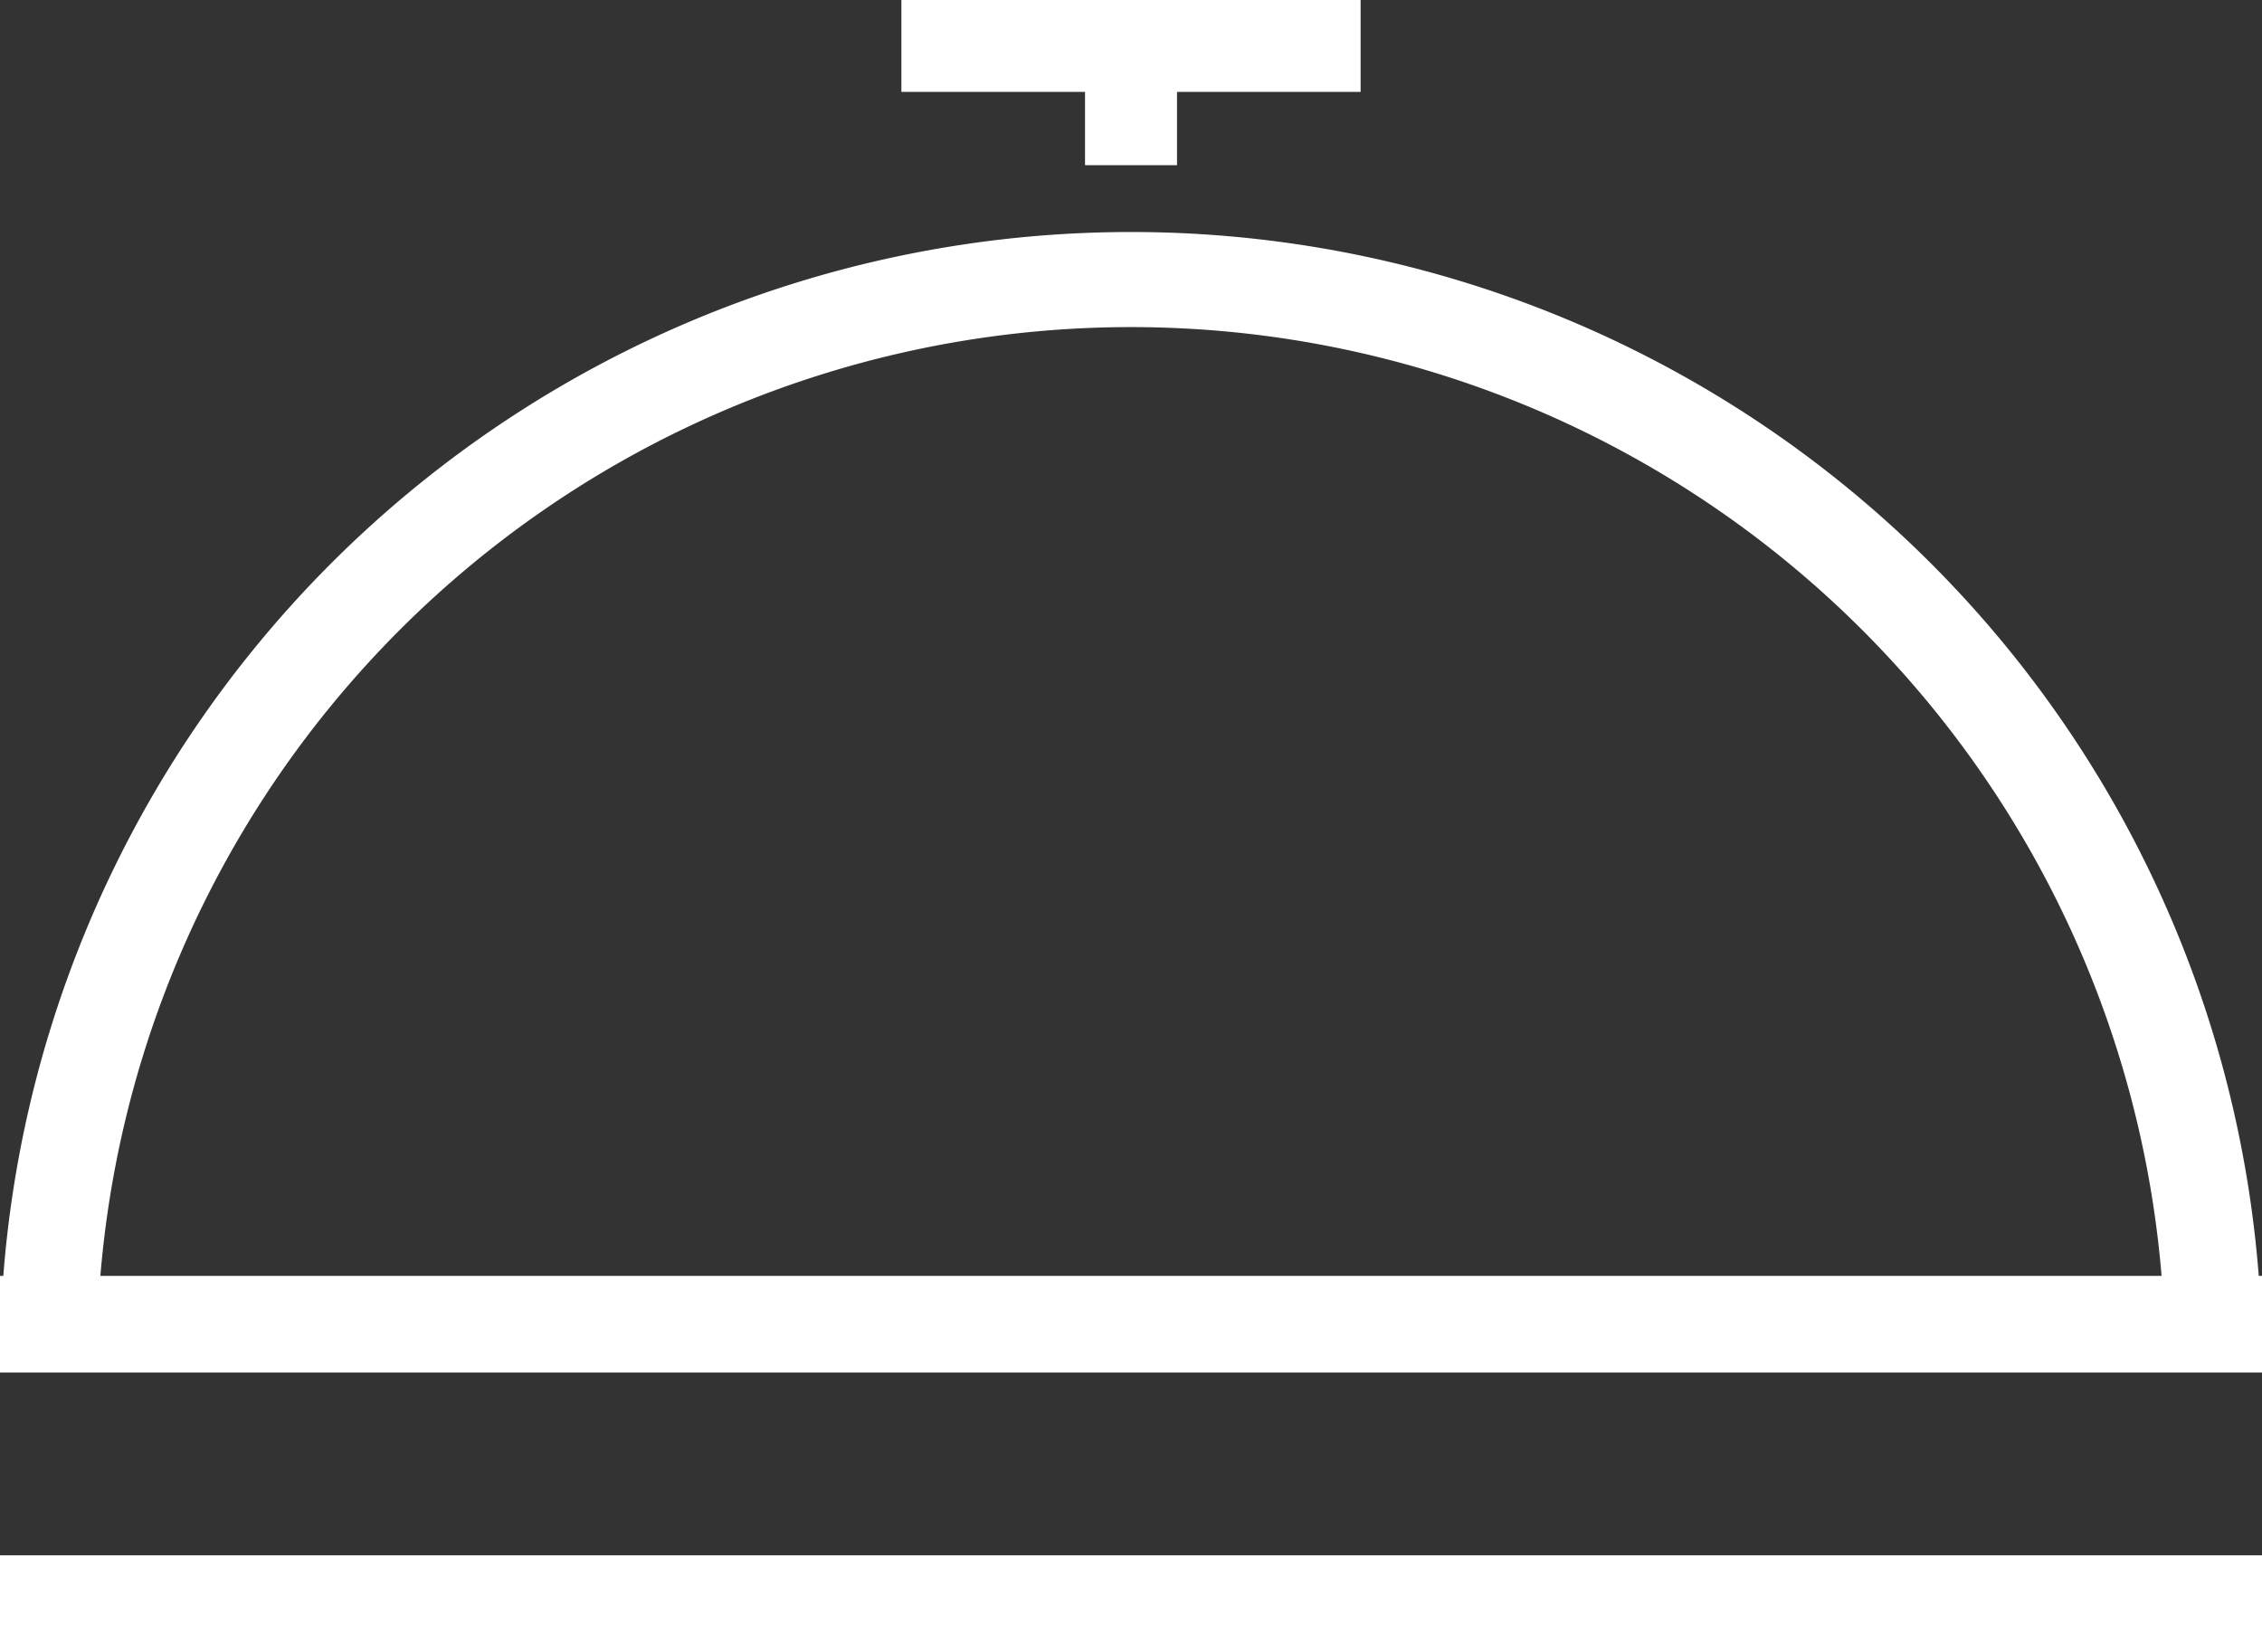
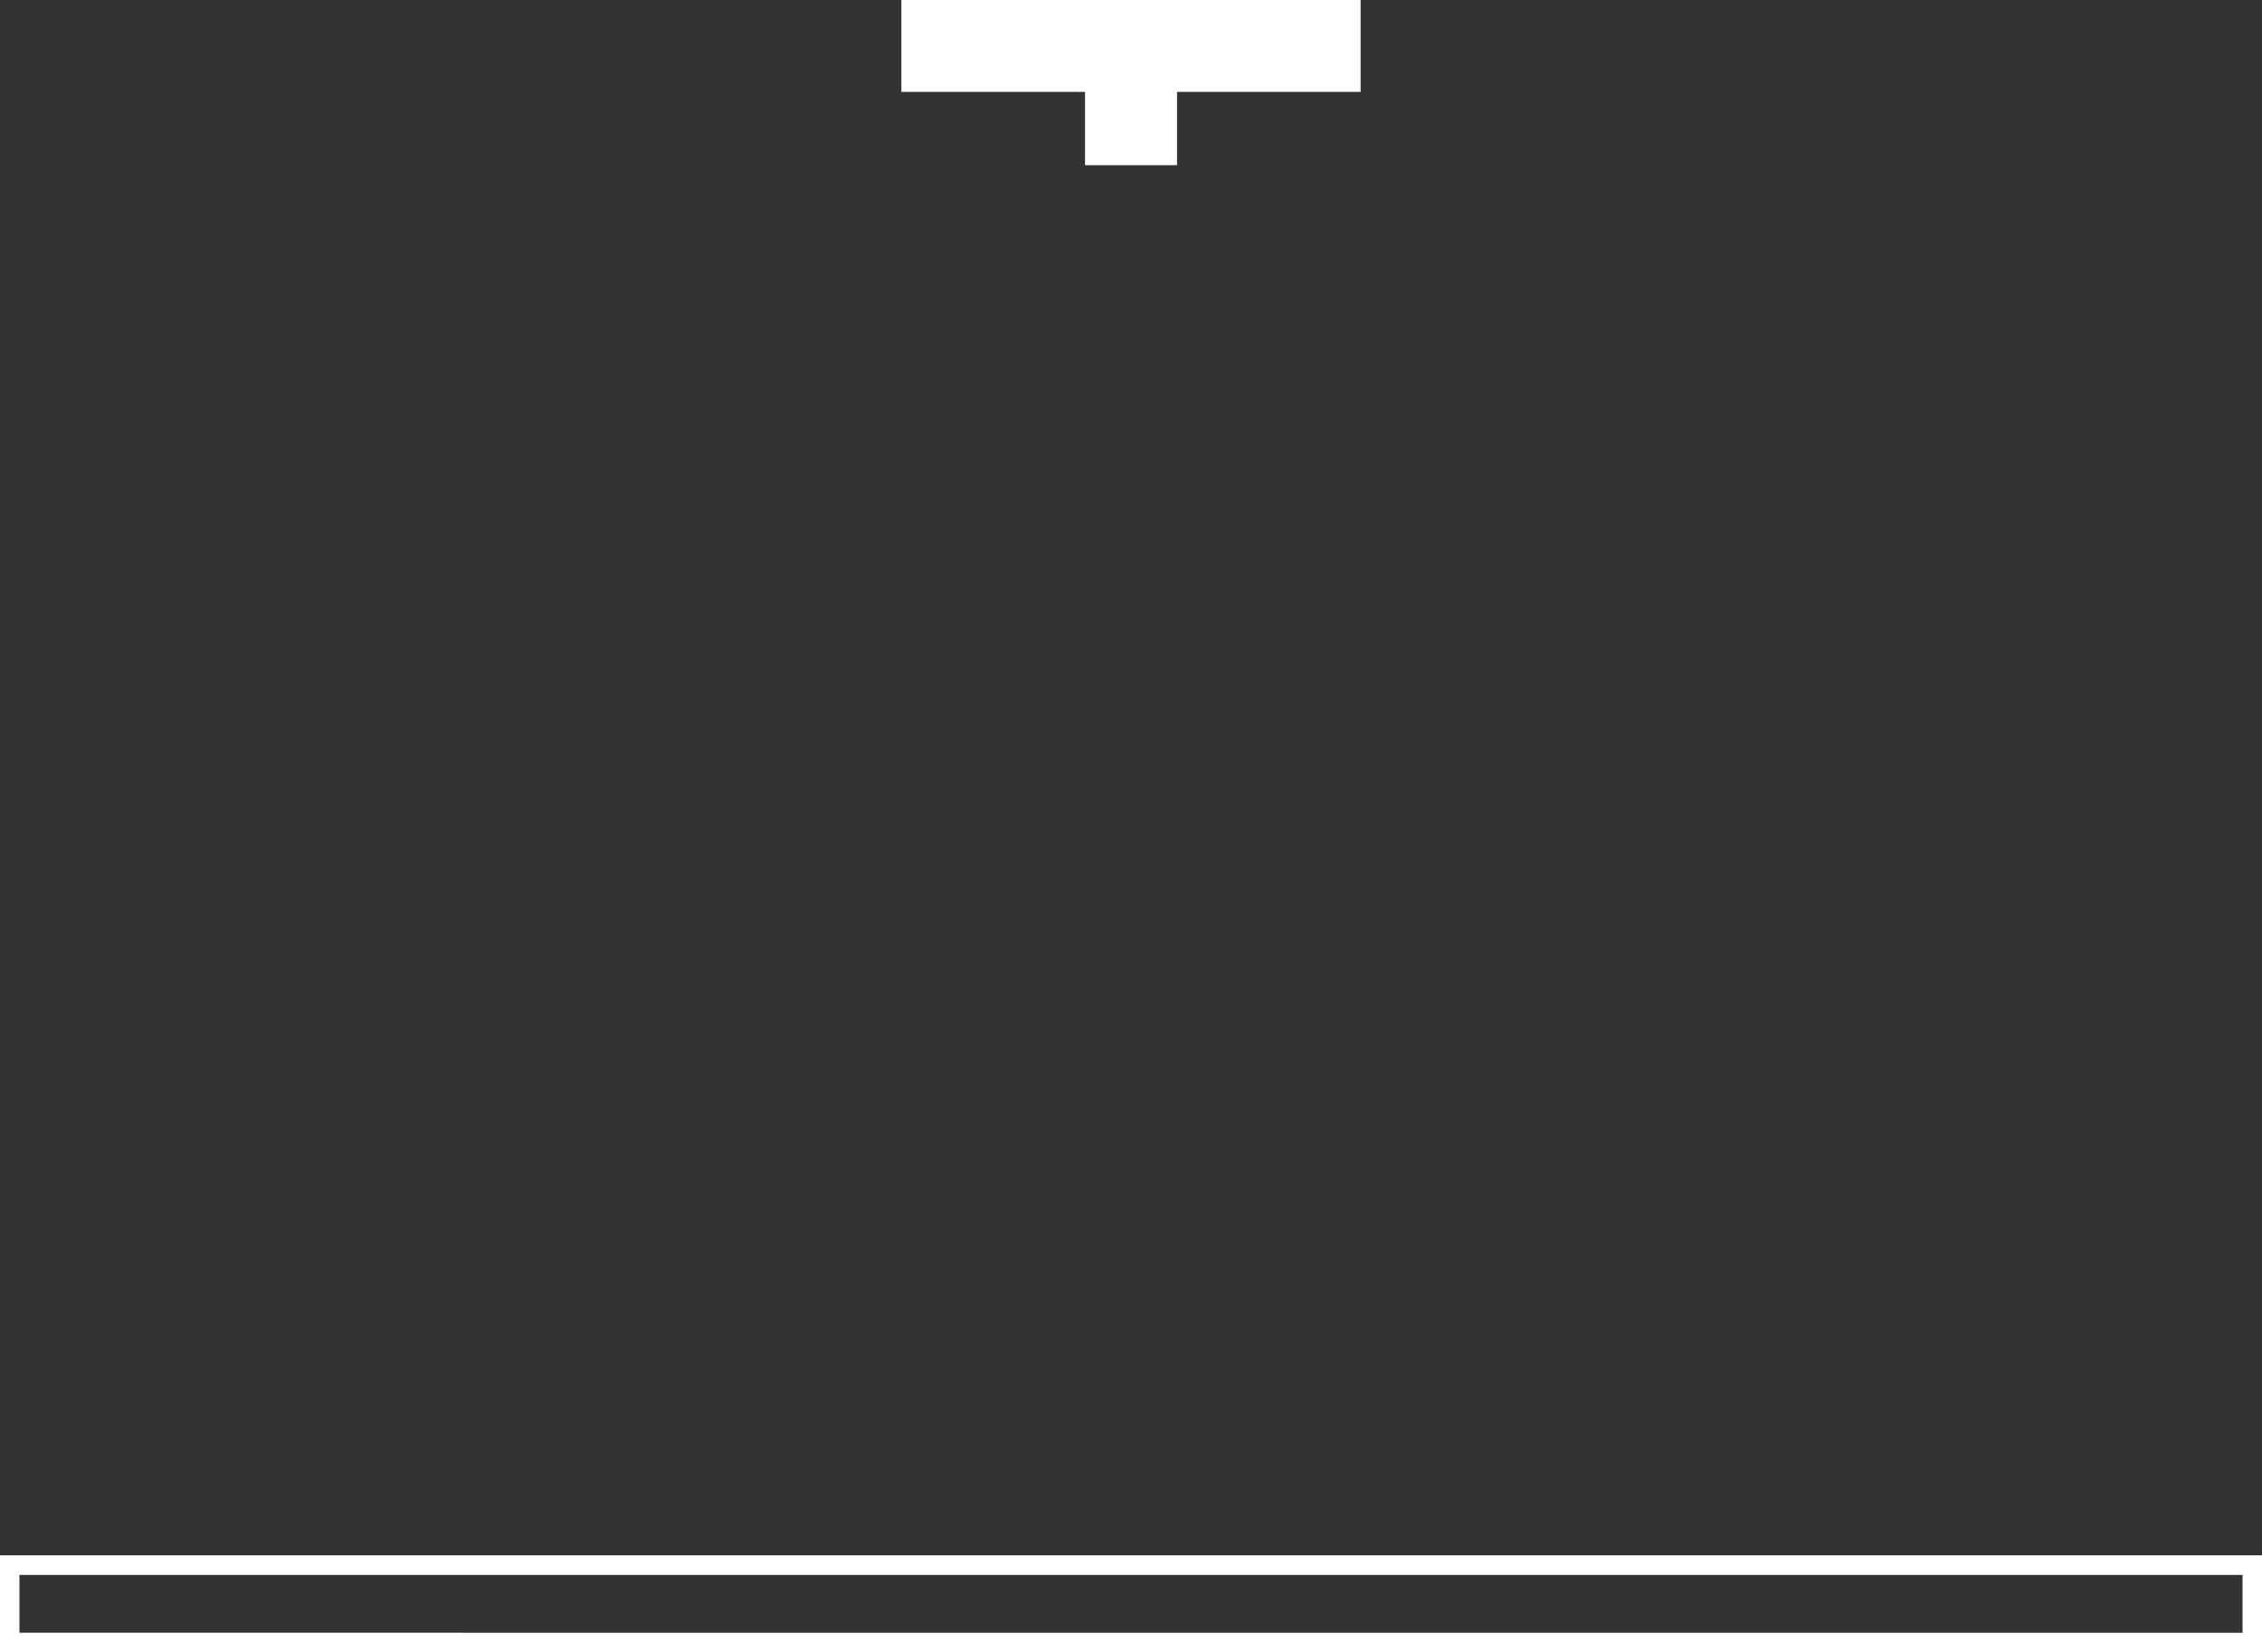
<svg xmlns="http://www.w3.org/2000/svg" id="Grupo_437" data-name="Grupo 437" width="42.435" height="31" viewBox="0 0 42.435 31">
  <rect x="0" y="0" width="42.435" height="31" fill="#333333" stroke="none" />
  <defs>
    <clipPath id="clip-path">
      <rect id="Rectángulo_361" data-name="Rectángulo 361" width="42.435" height="31" fill="#fff" />
    </clipPath>
  </defs>
  <path id="Trazado_1911" data-name="Trazado 1911" d="M100.785,1H92.515V2.377H95.96v1.38h1.38V2.377h3.445Z" transform="translate(-75.432 -0.827)" fill="#fff" />
  <path id="Trazado_1912" data-name="Trazado 1912" d="M91.862.347h7.923V1.378H96.341v1.38H95.307V1.378H91.862ZM91.516,0V1.725h3.445V3.1h1.726V1.725h3.444V0Z" transform="translate(-74.606 -0.001)" fill="#fff" />
  <g id="Grupo_436" data-name="Grupo 436">
    <g id="Grupo_435" data-name="Grupo 435" clip-path="url(#clip-path)">
-       <path id="Trazado_1913" data-name="Trazado 1913" d="M43.023,44.46h.049v1.45H1V44.46h.049a21.037,21.037,0,0,1,41.973,0Zm-1.455,0a19.585,19.585,0,0,0-39.062,0Z" transform="translate(-0.819 -20.34)" fill="#fff" fill-rule="evenodd" />
-       <path id="Trazado_1914" data-name="Trazado 1914" d="M42.435,45.274H0V43.46H.062a21.219,21.219,0,0,1,42.312,0h.061ZM.365,44.909H42.071V43.651l-.048,0a20.854,20.854,0,0,0-41.61,0l-.012.17H.365Zm40.581-1.085H1.49l.015-.2a19.767,19.767,0,0,1,39.426,0ZM1.884,43.46H40.551a19.4,19.4,0,0,0-38.668,0" transform="translate(0 -19.522)" fill="#fff" />
-       <rect id="Rectángulo_360" data-name="Rectángulo 360" width="42.07" height="1.453" transform="translate(0.182 29.365)" fill="#fff" />
      <path id="Trazado_1915" data-name="Trazado 1915" d="M42.435,161.9H0v-1.817H42.435Zm-42.07-.365H42.07V160.45H.365Z" transform="translate(0 -130.902)" fill="#fff" />
    </g>
  </g>
</svg>